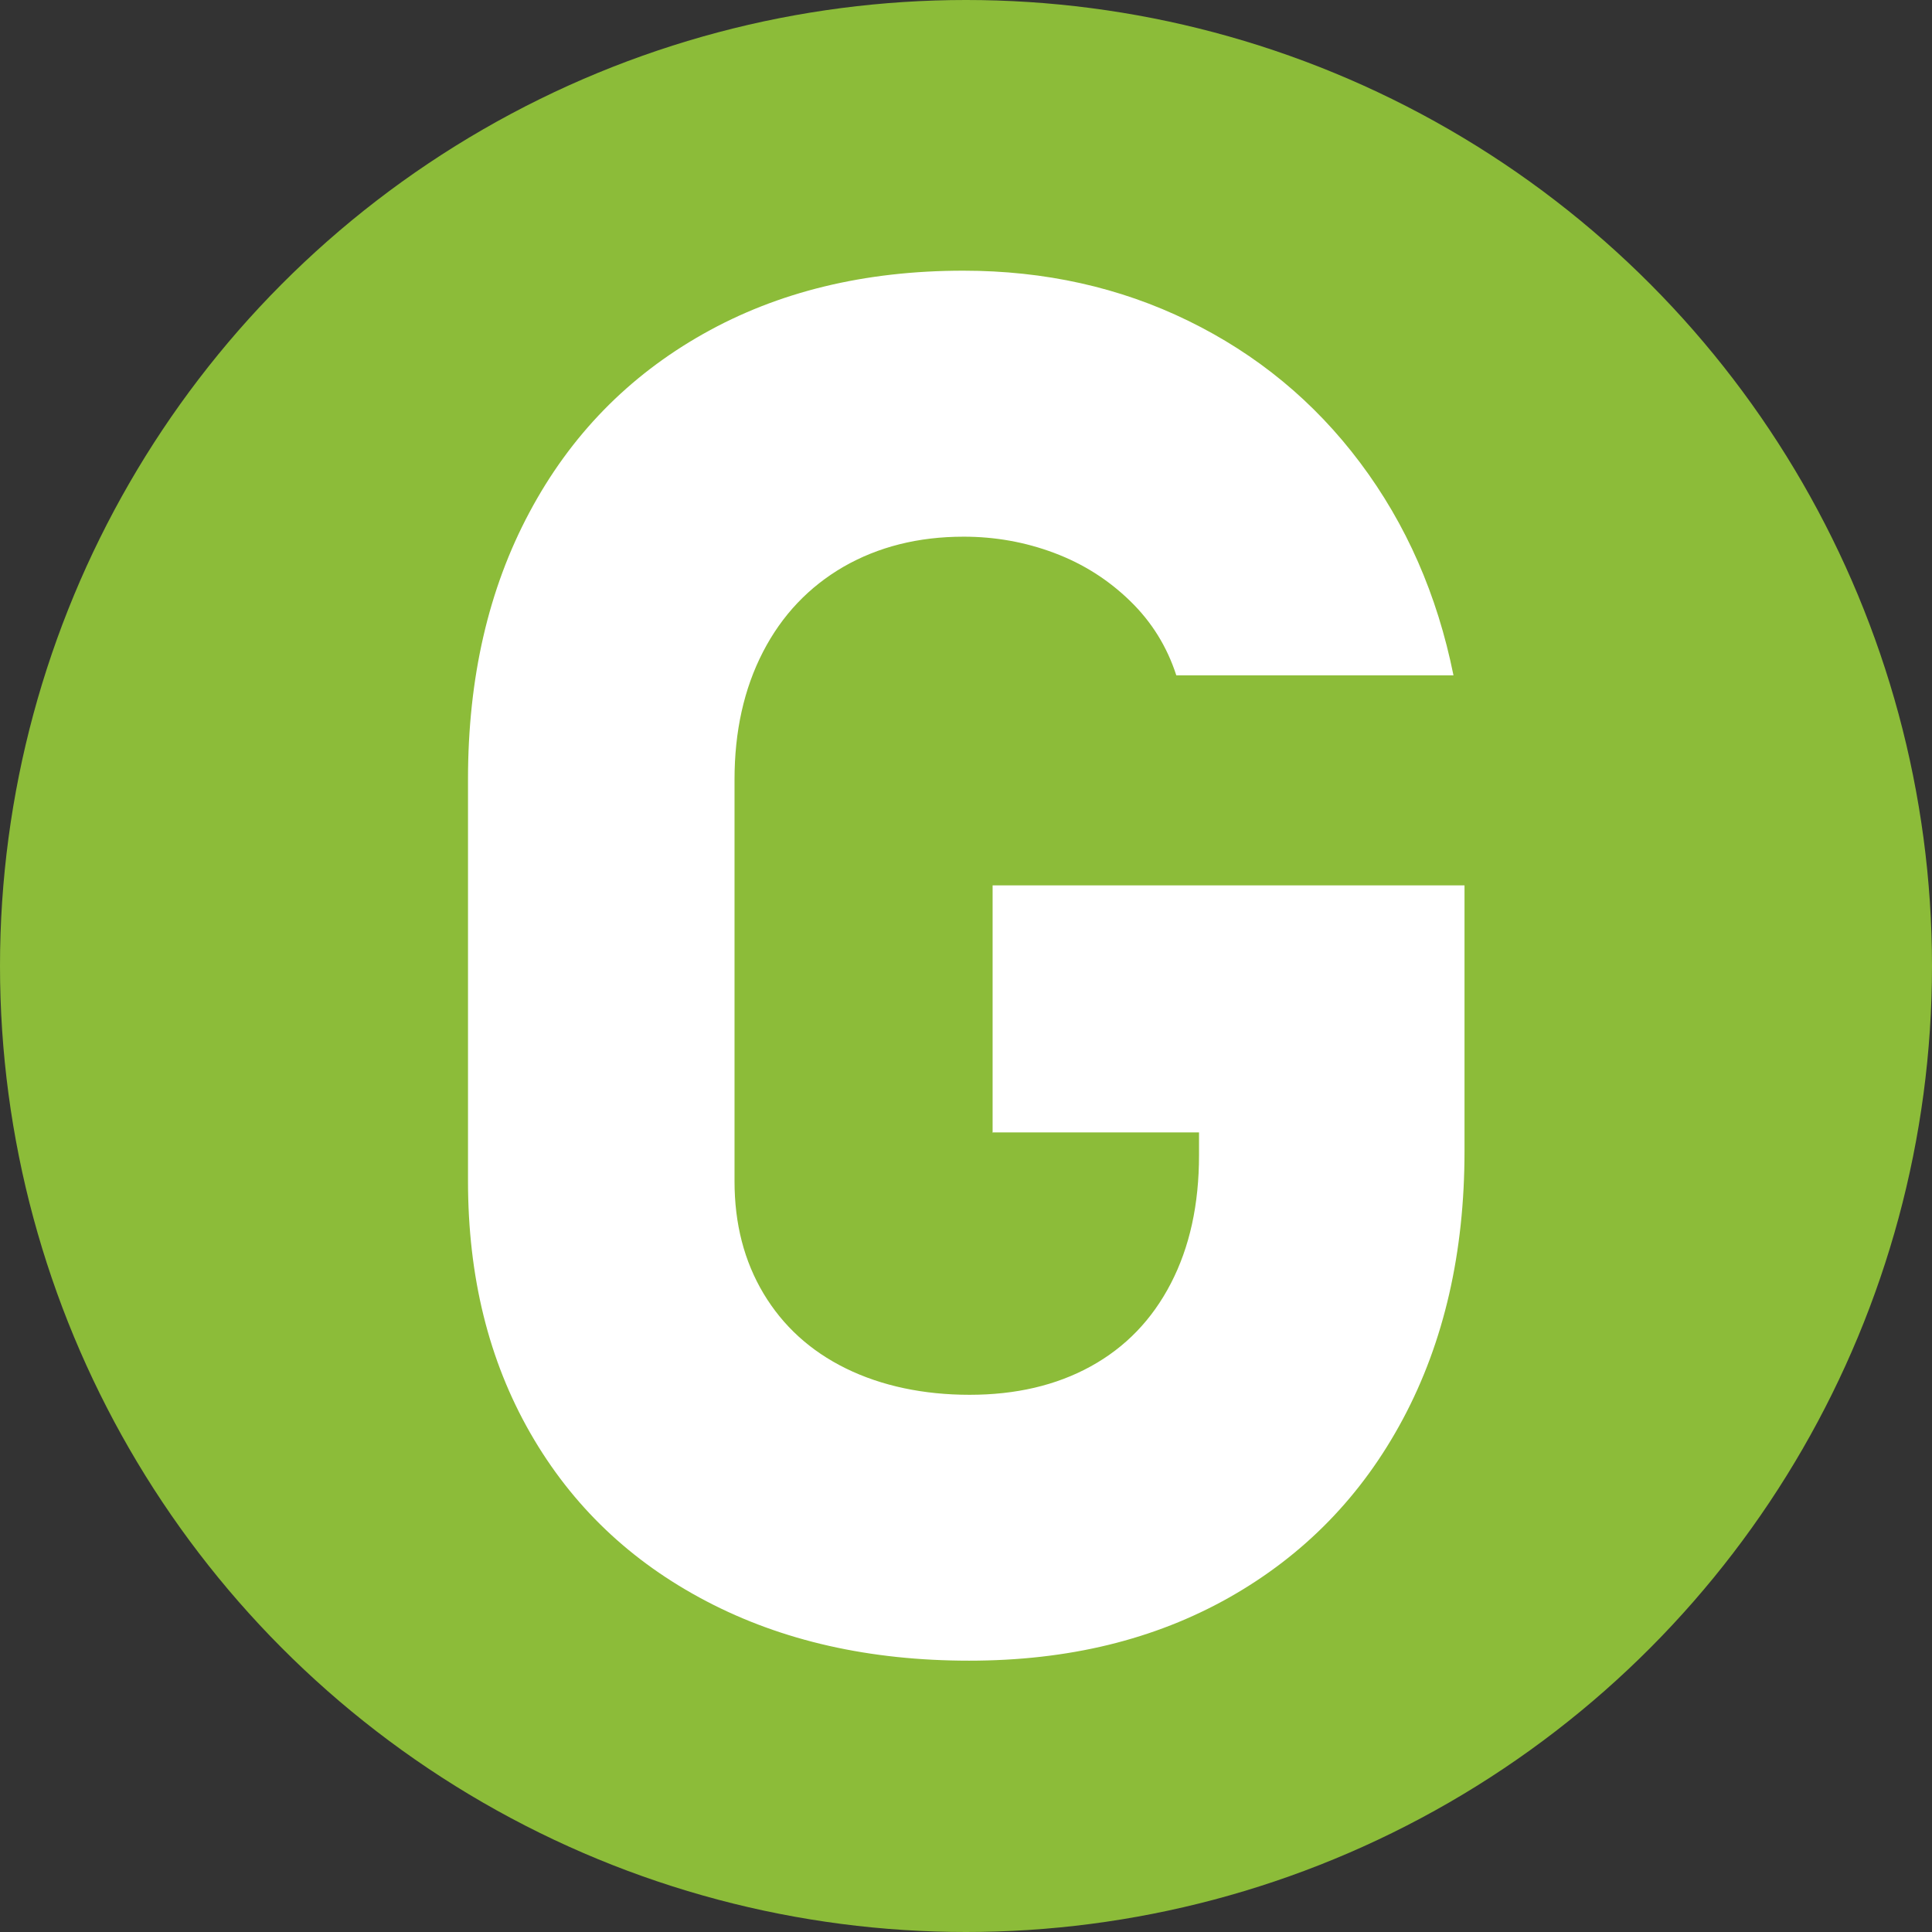
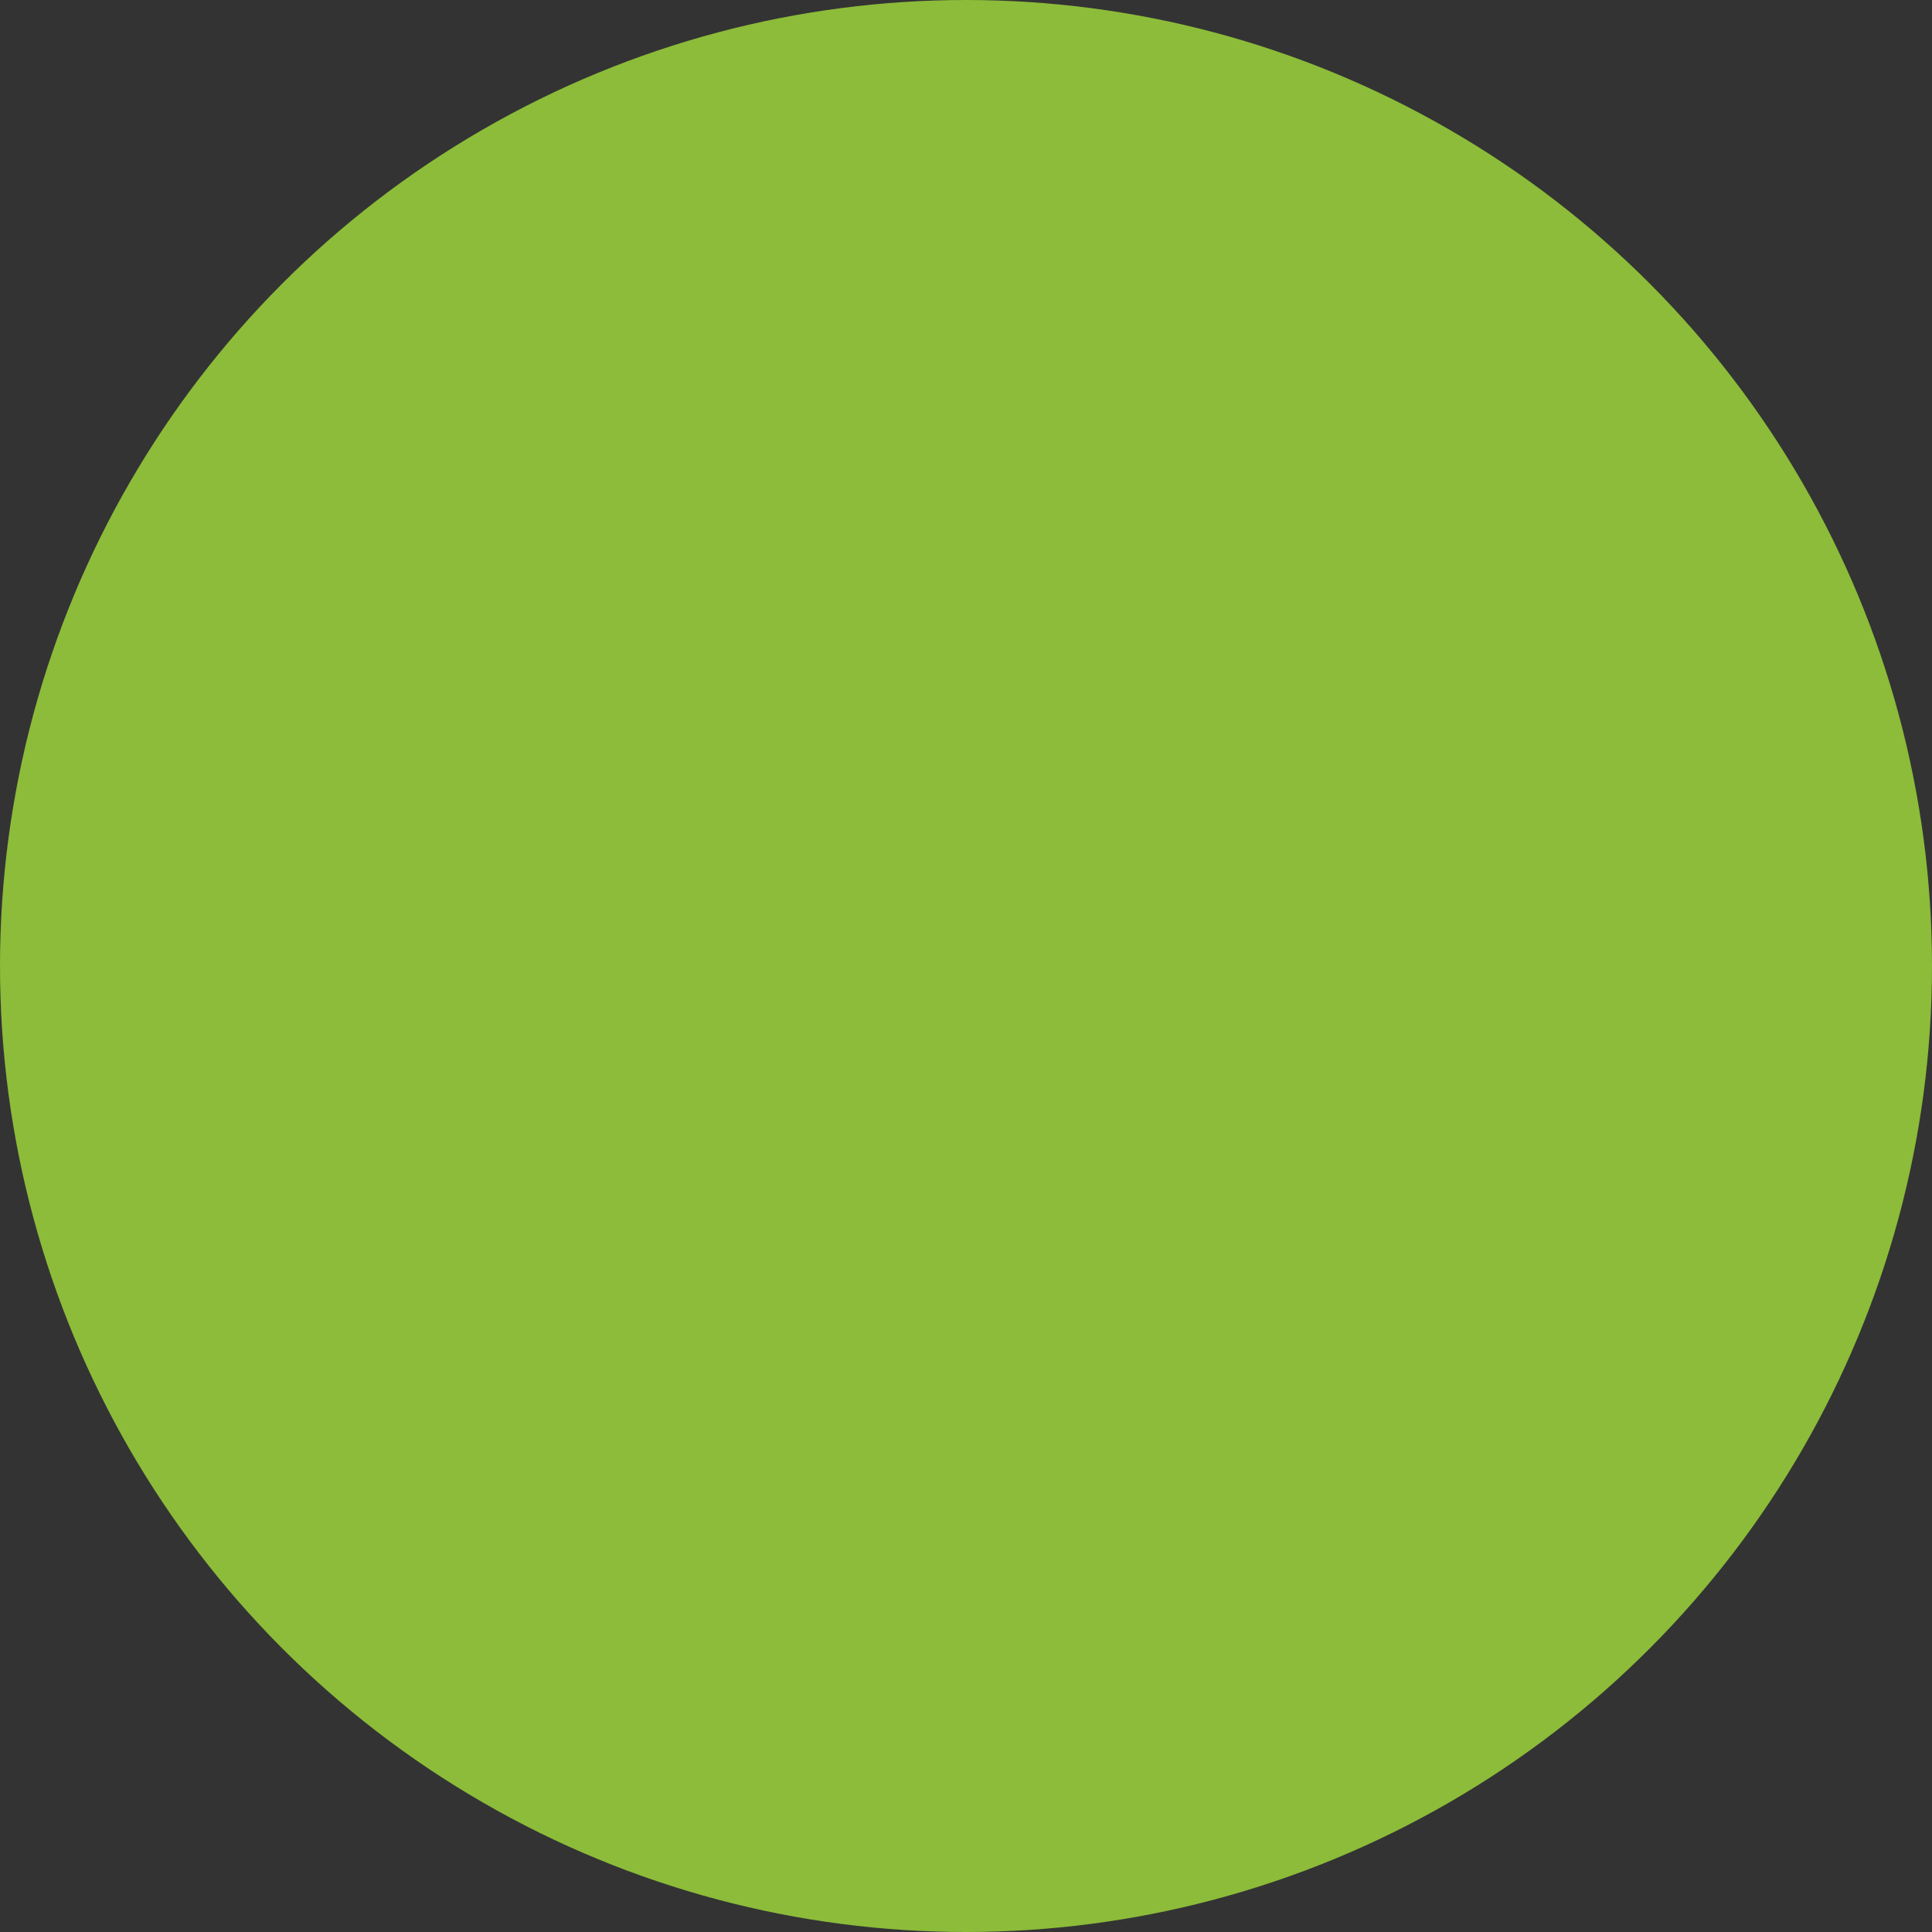
<svg xmlns="http://www.w3.org/2000/svg" id="uuid-9c2e2b06-2802-4ce8-a122-0d85e7041afe" viewBox="0 0 148.82 148.82">
  <rect x="0" y="0" width="148.82" height="148.82" fill="#333333" stroke="none" />
  <g id="uuid-7dd40004-c539-4750-9a30-a2e7889be4a9">
    <circle cx="74.41" cy="74.41" r="74.41" style="fill:#8cbc39; stroke-width:0px;" />
-     <path d="M76.49,87.23h15.87v1.74c0,3.81-.72,7.09-2.17,9.89-1.45,2.8-3.5,4.92-6.17,6.39s-5.79,2.19-9.33,2.19-6.78-.68-9.53-2.03-4.85-3.28-6.34-5.76c-1.5-2.51-2.24-5.38-2.24-8.66v-30.95c0-3.69.72-6.97,2.19-9.82s3.55-5.02,6.2-6.56c2.68-1.54,5.76-2.32,9.26-2.32,2.41,0,4.73.41,6.97,1.25,2.24.84,4.17,2.07,5.84,3.69s2.85,3.52,3.57,5.74h21.35c-1.25-6.2-3.64-11.65-7.19-16.38s-7.96-8.35-13.24-10.93c-5.28-2.58-11.07-3.86-17.32-3.86-7.6,0-14.28,1.62-20.04,4.87s-10.23,7.82-13.39,13.75c-3.16,5.91-4.73,12.76-4.73,20.55v30.95c0,7.36,1.59,13.82,4.8,19.42s7.72,9.89,13.56,12.95c5.84,3.06,12.59,4.58,20.24,4.58s14.28-1.62,20.04-4.87c5.76-3.26,10.23-7.84,13.39-13.77,3.16-5.93,4.73-12.81,4.73-20.6v-20.48h-36.35v19.06l.05-.05Z" style="fill:#fff; stroke-width:0px;" />
  </g>
</svg>